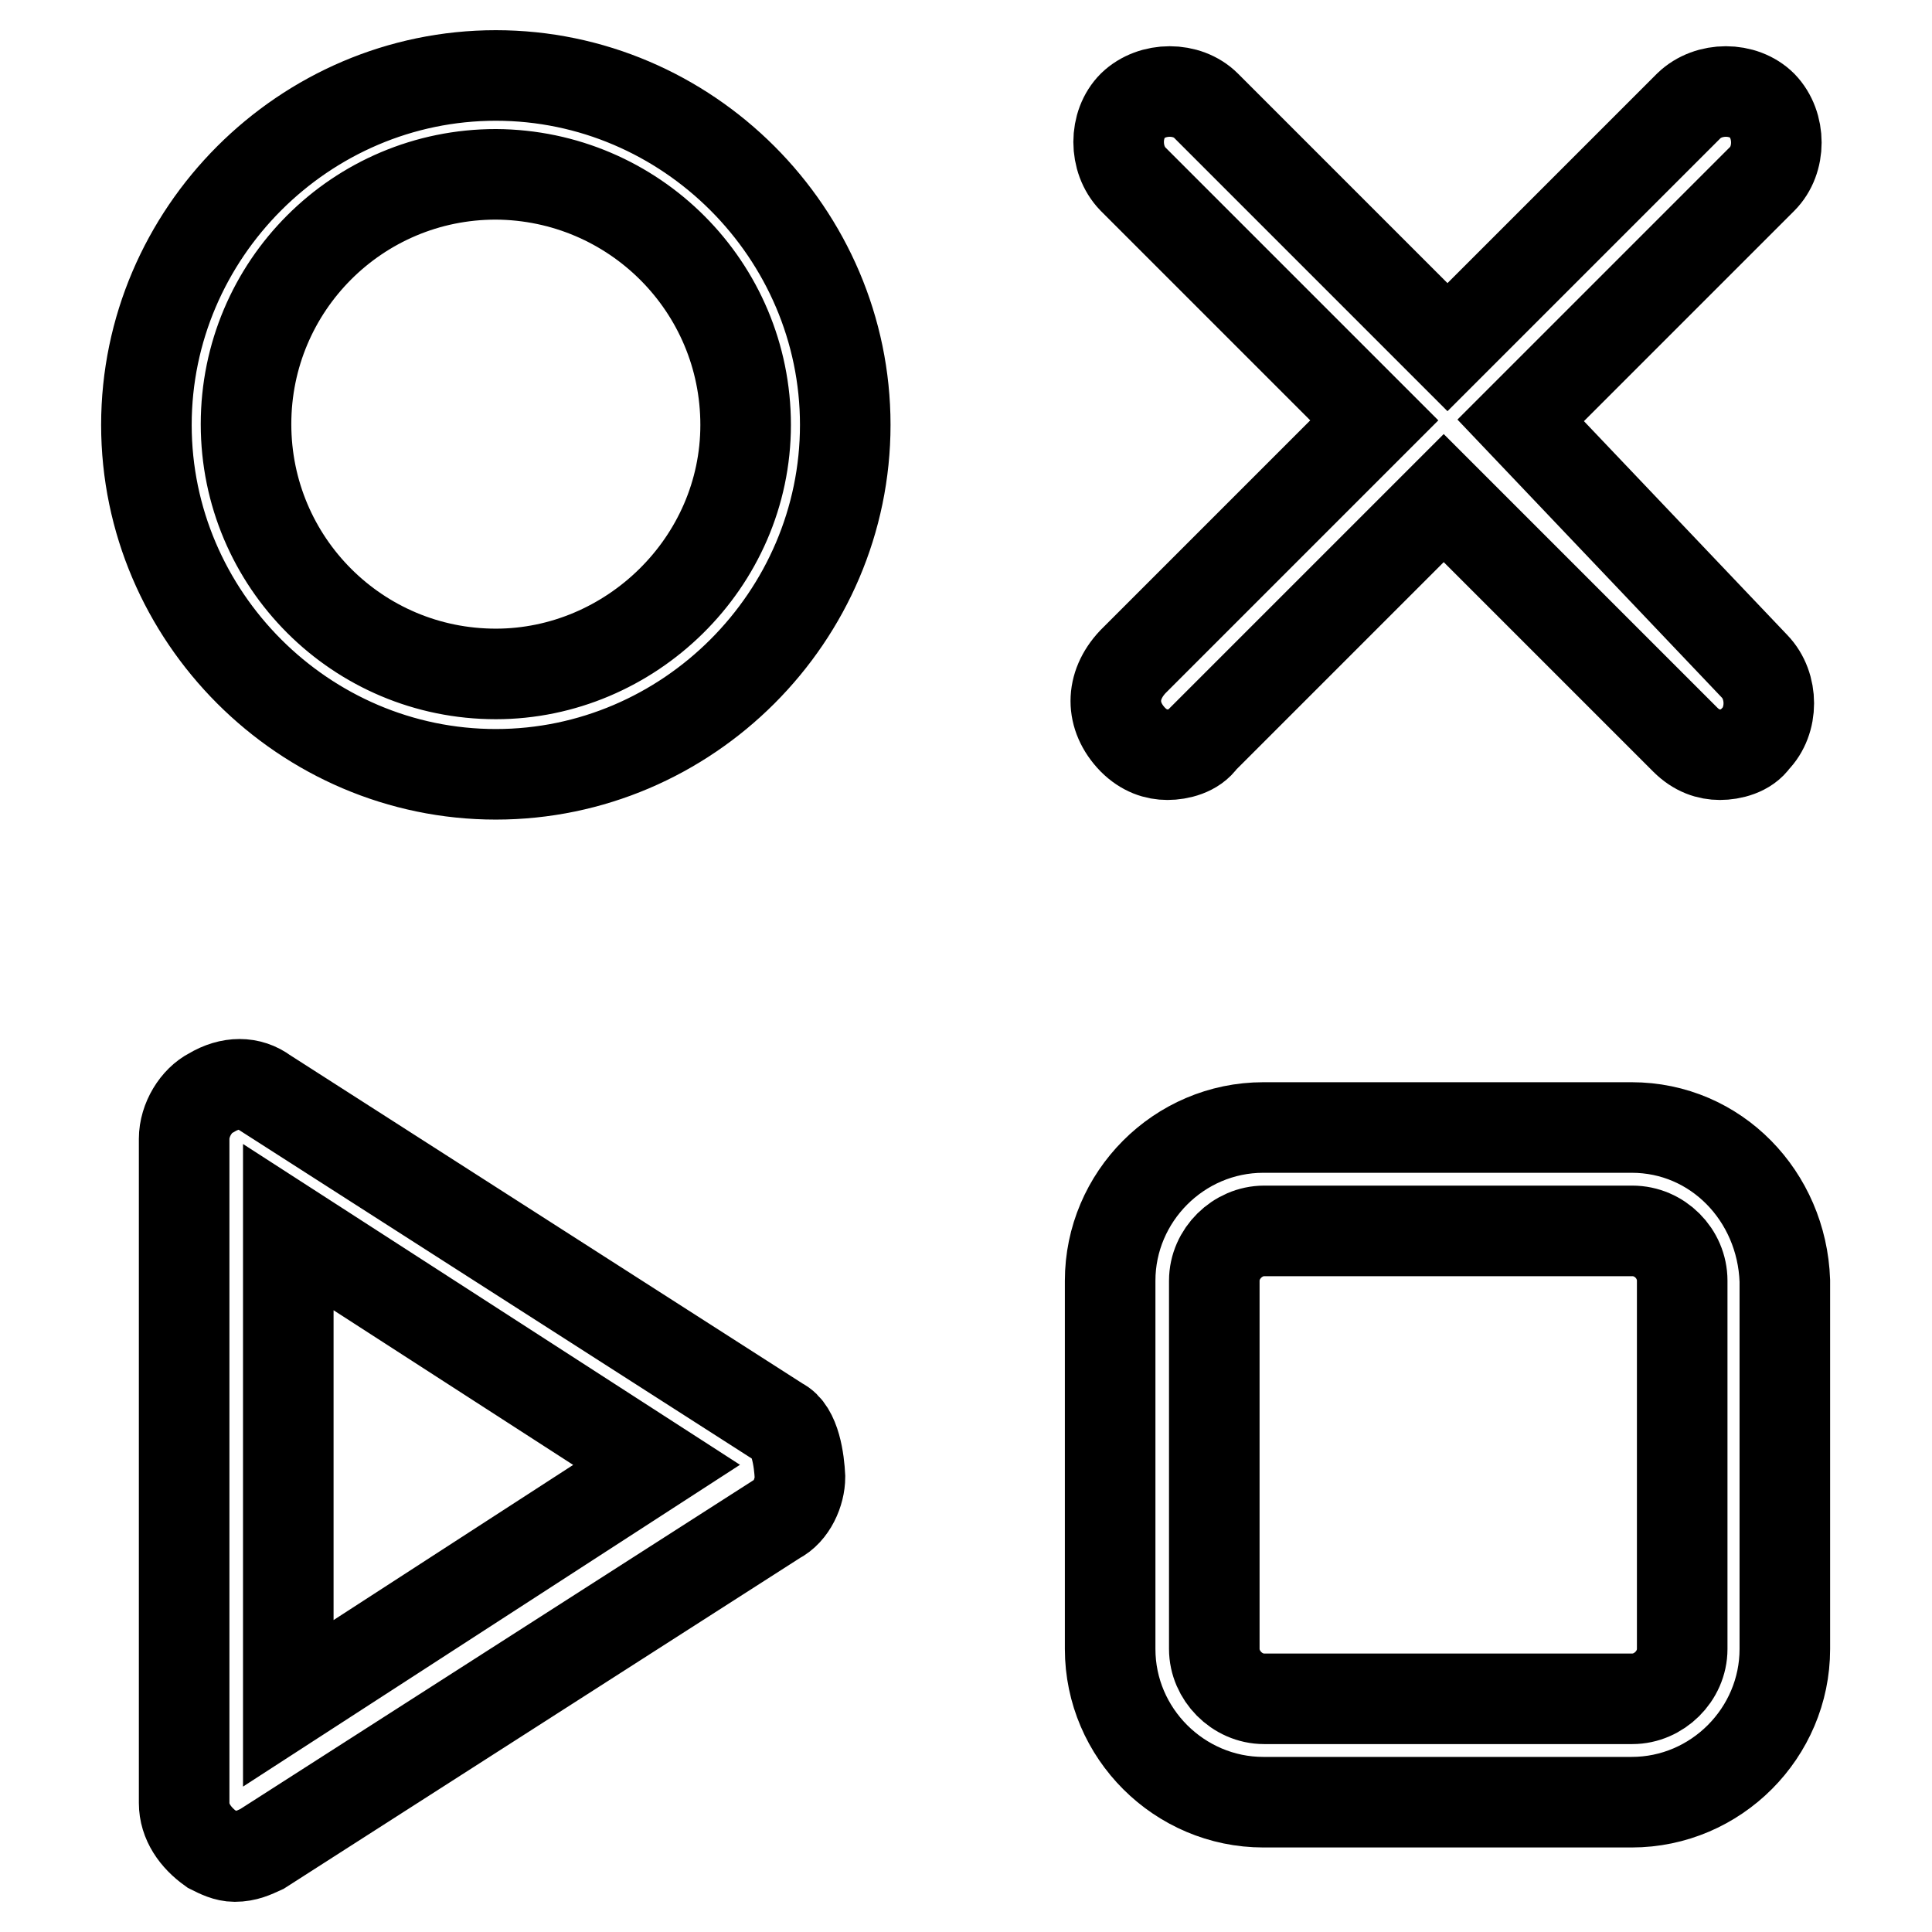
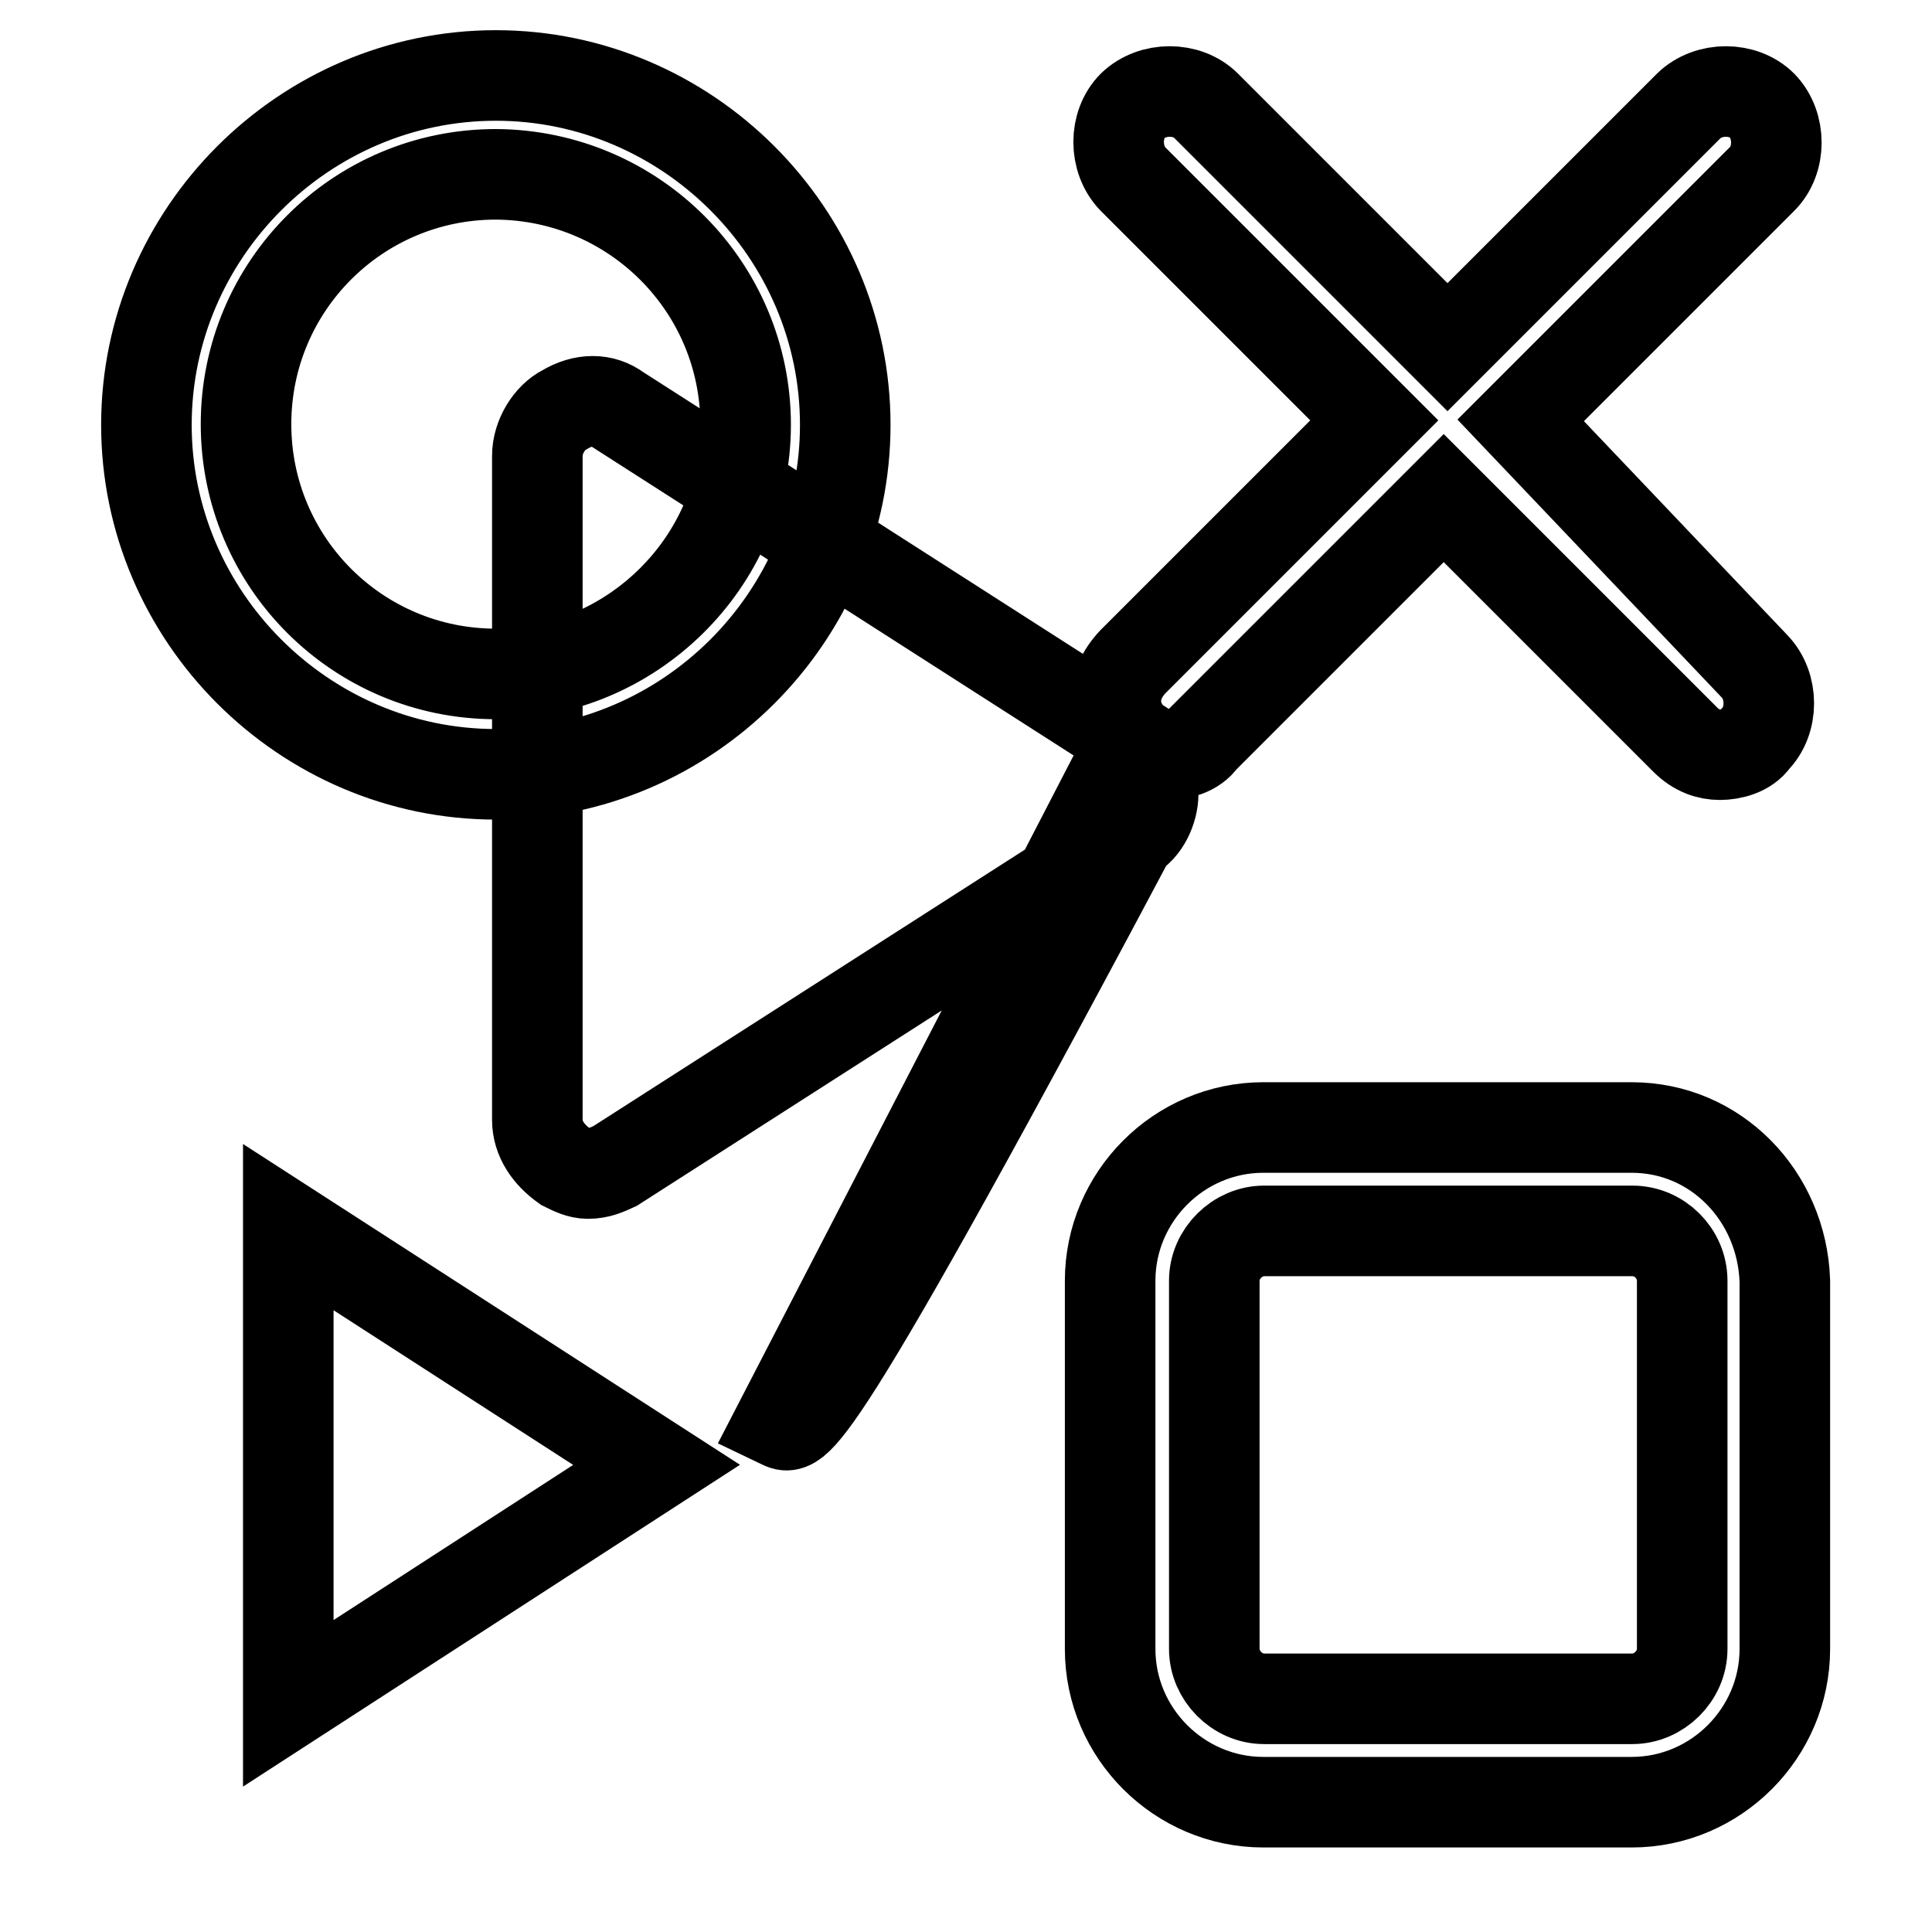
<svg xmlns="http://www.w3.org/2000/svg" version="1.1" x="0px" y="0px" viewBox="0 0 256 256" enable-background="new 0 0 256 256" xml:space="preserve">
  <g>
-     <path stroke-width="12" fill-opacity="0" stroke="#000000" d="M150.1,98c1.5,1.5,3.1,2,4.6,2c1.5,0,3.6-0.5,4.6-2l32-32l32,32c1.5,1.5,3.1,2,4.6,2c1.5,0,3.6-0.5,4.6-2 c2.5-2.5,2.5-7.1,0-9.7l-31-32.6l32-32c2.5-2.5,2.5-7.1,0-9.7c-2.5-2.5-7.1-2.5-9.7,0l-32,32l-32-32c-2.5-2.5-7.1-2.5-9.7,0 c-2.5,2.5-2.5,7.1,0,9.7l32,32l-32,32C147.1,90.9,147.1,94.9,150.1,98z M103.3,188.5l-68.2-43.7c-2-1.5-4.6-1.5-7.1,0 c-2,1-3.6,3.6-3.6,6.1v88c0,2.5,1.5,4.6,3.6,6.1c1,0.5,2,1,3.1,1c1.5,0,2.5-0.5,3.6-1l68.2-43.7c2-1,3.1-3.6,3.1-5.6 C105.9,193.6,105.4,189.5,103.3,188.5z M38.2,225.7v-63.1l48.8,31.5L38.2,225.7z M65.7,10c-25.4,0-46.3,20.9-46.3,46.3 s20.9,46.3,46.3,46.3S112,81.7,112,56.3S91.1,10,65.7,10z M65.7,89.3c-18.3,0-33.1-14.8-33.1-33.1c0-18.3,14.8-33.1,33.1-33.1 C84,23.2,98.8,38,98.8,56.3C98.8,74.6,83.5,89.3,65.7,89.3z M216.2,149.4h-48.8c-11.2,0-20.3,9.2-20.3,20.3v48.8 c0,11.2,9.2,20.3,20.3,20.3h48.8c11.2,0,20.3-9.2,20.3-20.3v-48.8C236.1,158.5,227.4,149.4,216.2,149.4z M222.9,218.5 c0,3.6-3.1,6.6-6.6,6.6h-48.8c-3.6,0-6.6-3.1-6.6-6.6v-48.8c0-3.6,3.1-6.6,6.6-6.6h48.8c3.6,0,6.6,3,6.6,6.6V218.5z" />
+     <path stroke-width="12" fill-opacity="0" stroke="#000000" d="M150.1,98c1.5,1.5,3.1,2,4.6,2c1.5,0,3.6-0.5,4.6-2l32-32l32,32c1.5,1.5,3.1,2,4.6,2c1.5,0,3.6-0.5,4.6-2 c2.5-2.5,2.5-7.1,0-9.7l-31-32.6l32-32c2.5-2.5,2.5-7.1,0-9.7c-2.5-2.5-7.1-2.5-9.7,0l-32,32l-32-32c-2.5-2.5-7.1-2.5-9.7,0 c-2.5,2.5-2.5,7.1,0,9.7l32,32l-32,32C147.1,90.9,147.1,94.9,150.1,98z l-68.2-43.7c-2-1.5-4.6-1.5-7.1,0 c-2,1-3.6,3.6-3.6,6.1v88c0,2.5,1.5,4.6,3.6,6.1c1,0.5,2,1,3.1,1c1.5,0,2.5-0.5,3.6-1l68.2-43.7c2-1,3.1-3.6,3.1-5.6 C105.9,193.6,105.4,189.5,103.3,188.5z M38.2,225.7v-63.1l48.8,31.5L38.2,225.7z M65.7,10c-25.4,0-46.3,20.9-46.3,46.3 s20.9,46.3,46.3,46.3S112,81.7,112,56.3S91.1,10,65.7,10z M65.7,89.3c-18.3,0-33.1-14.8-33.1-33.1c0-18.3,14.8-33.1,33.1-33.1 C84,23.2,98.8,38,98.8,56.3C98.8,74.6,83.5,89.3,65.7,89.3z M216.2,149.4h-48.8c-11.2,0-20.3,9.2-20.3,20.3v48.8 c0,11.2,9.2,20.3,20.3,20.3h48.8c11.2,0,20.3-9.2,20.3-20.3v-48.8C236.1,158.5,227.4,149.4,216.2,149.4z M222.9,218.5 c0,3.6-3.1,6.6-6.6,6.6h-48.8c-3.6,0-6.6-3.1-6.6-6.6v-48.8c0-3.6,3.1-6.6,6.6-6.6h48.8c3.6,0,6.6,3,6.6,6.6V218.5z" />
  </g>
</svg>